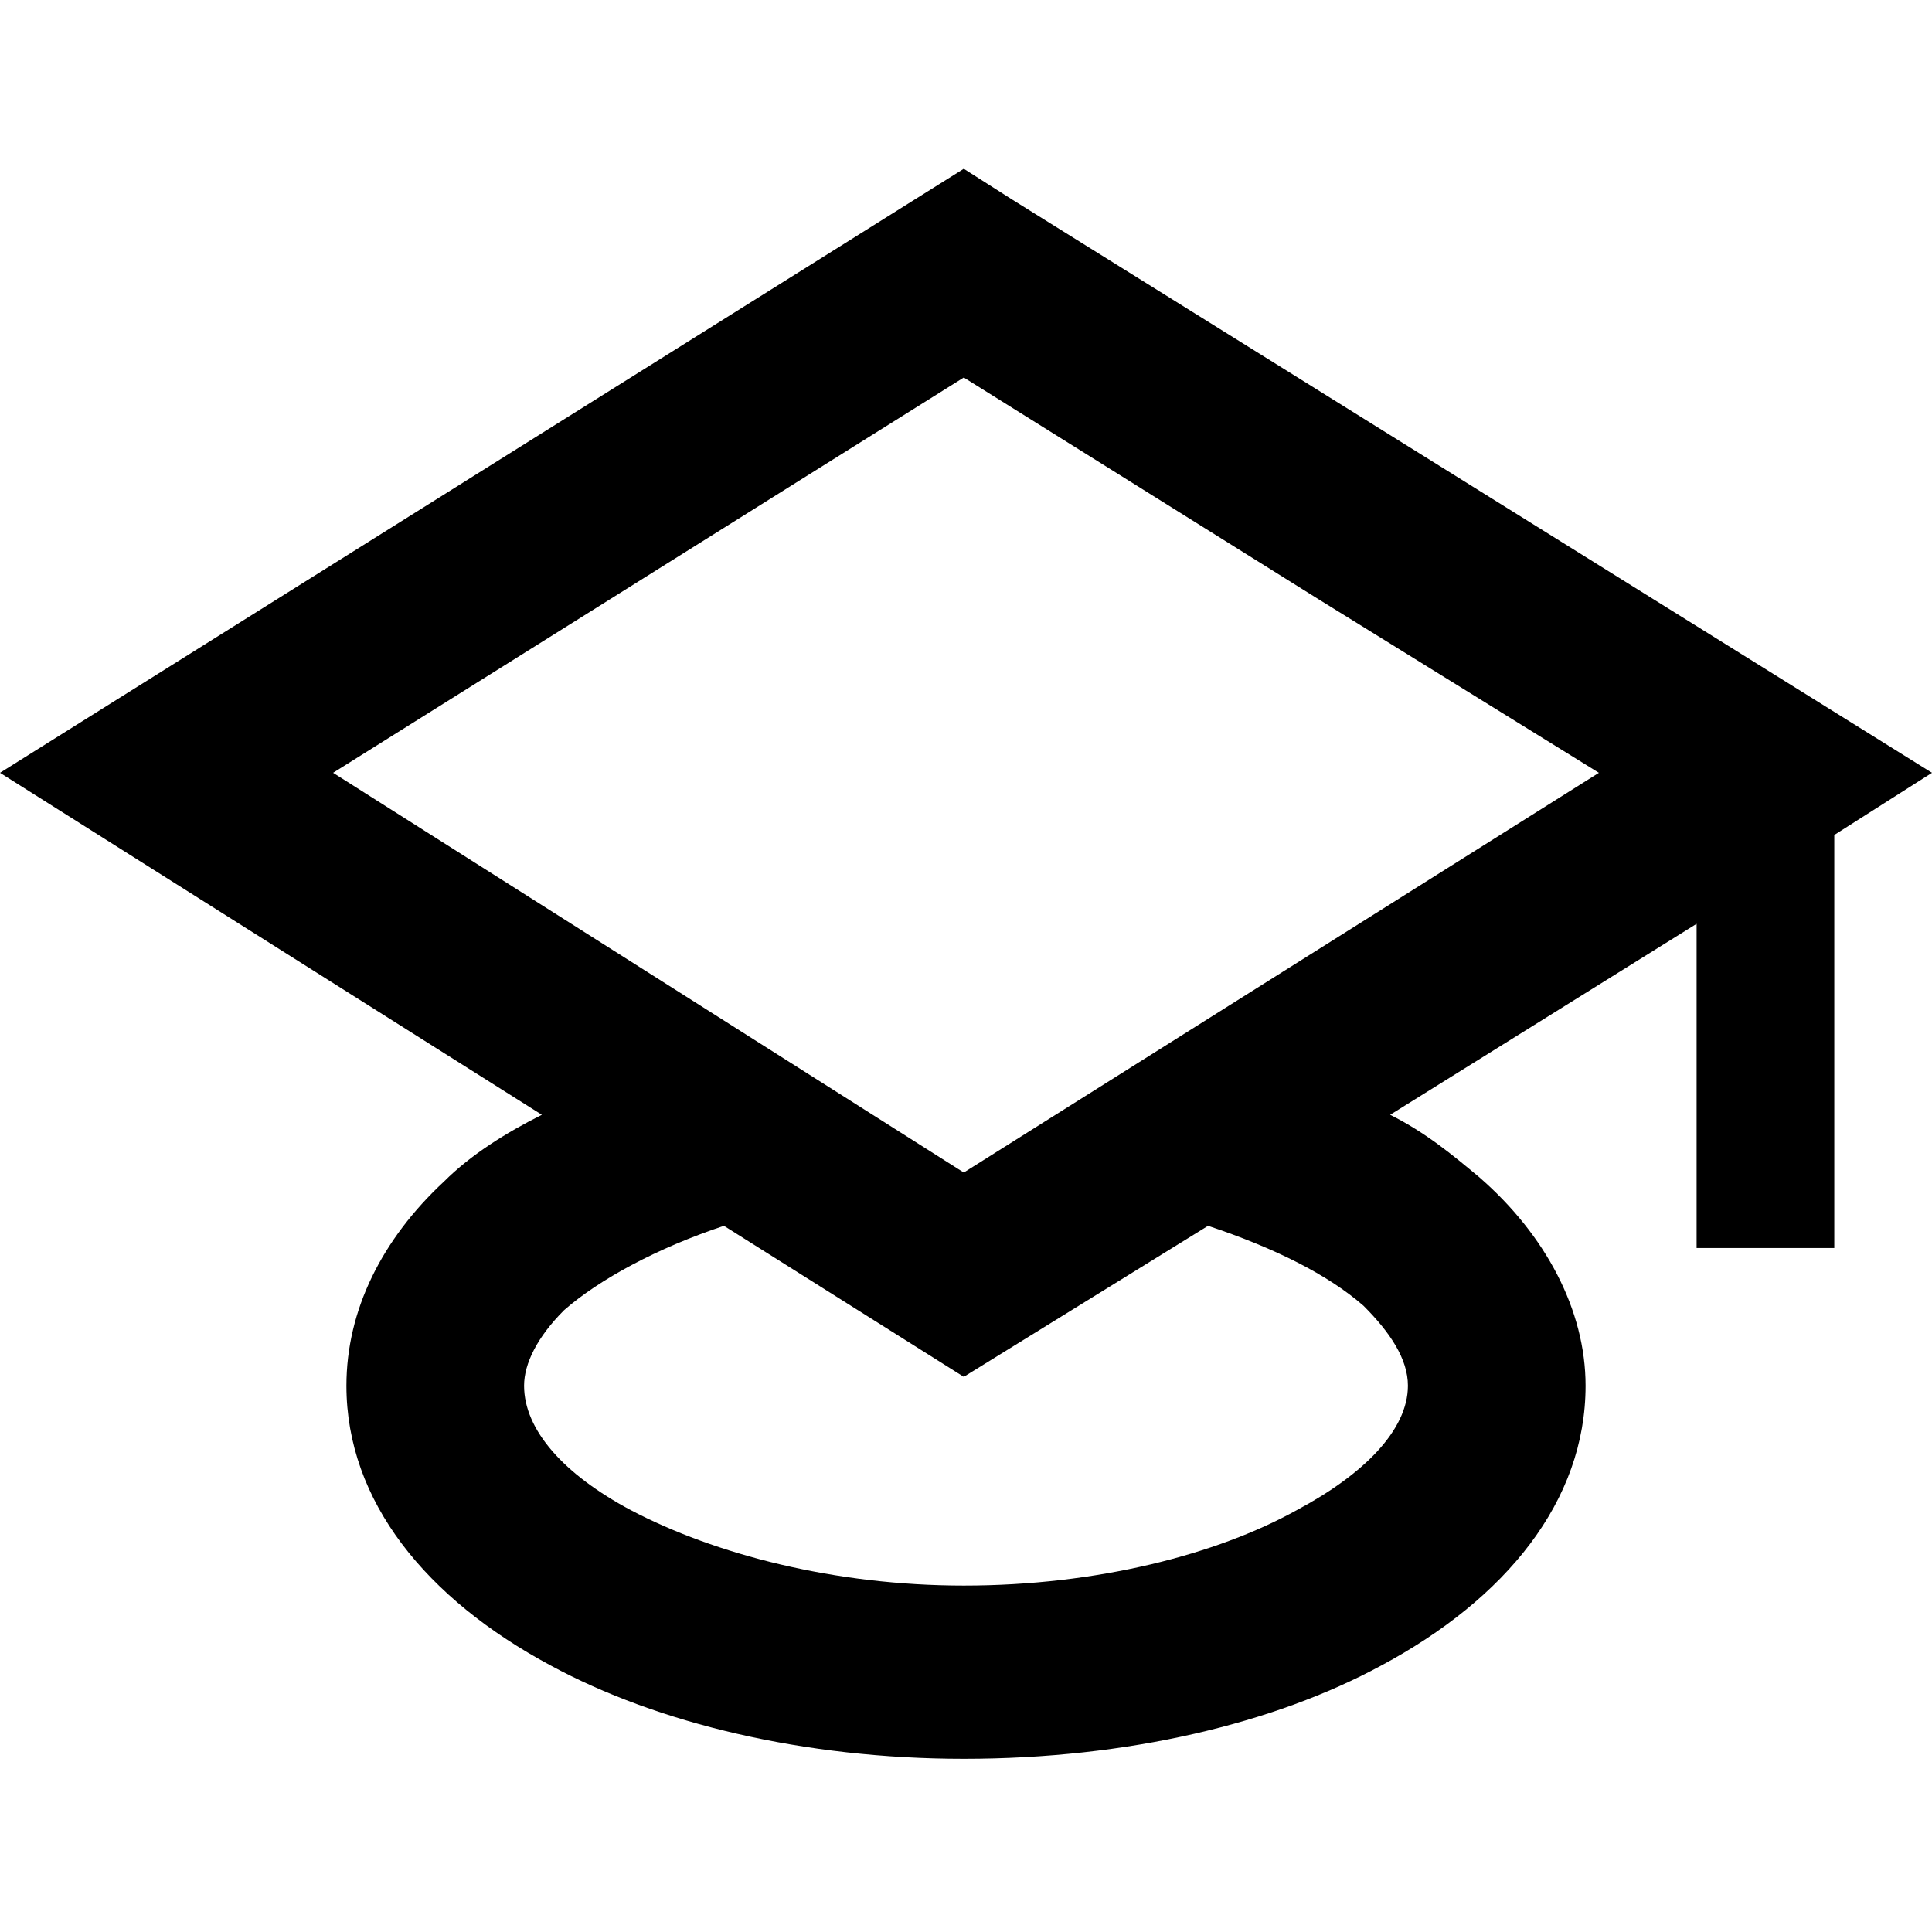
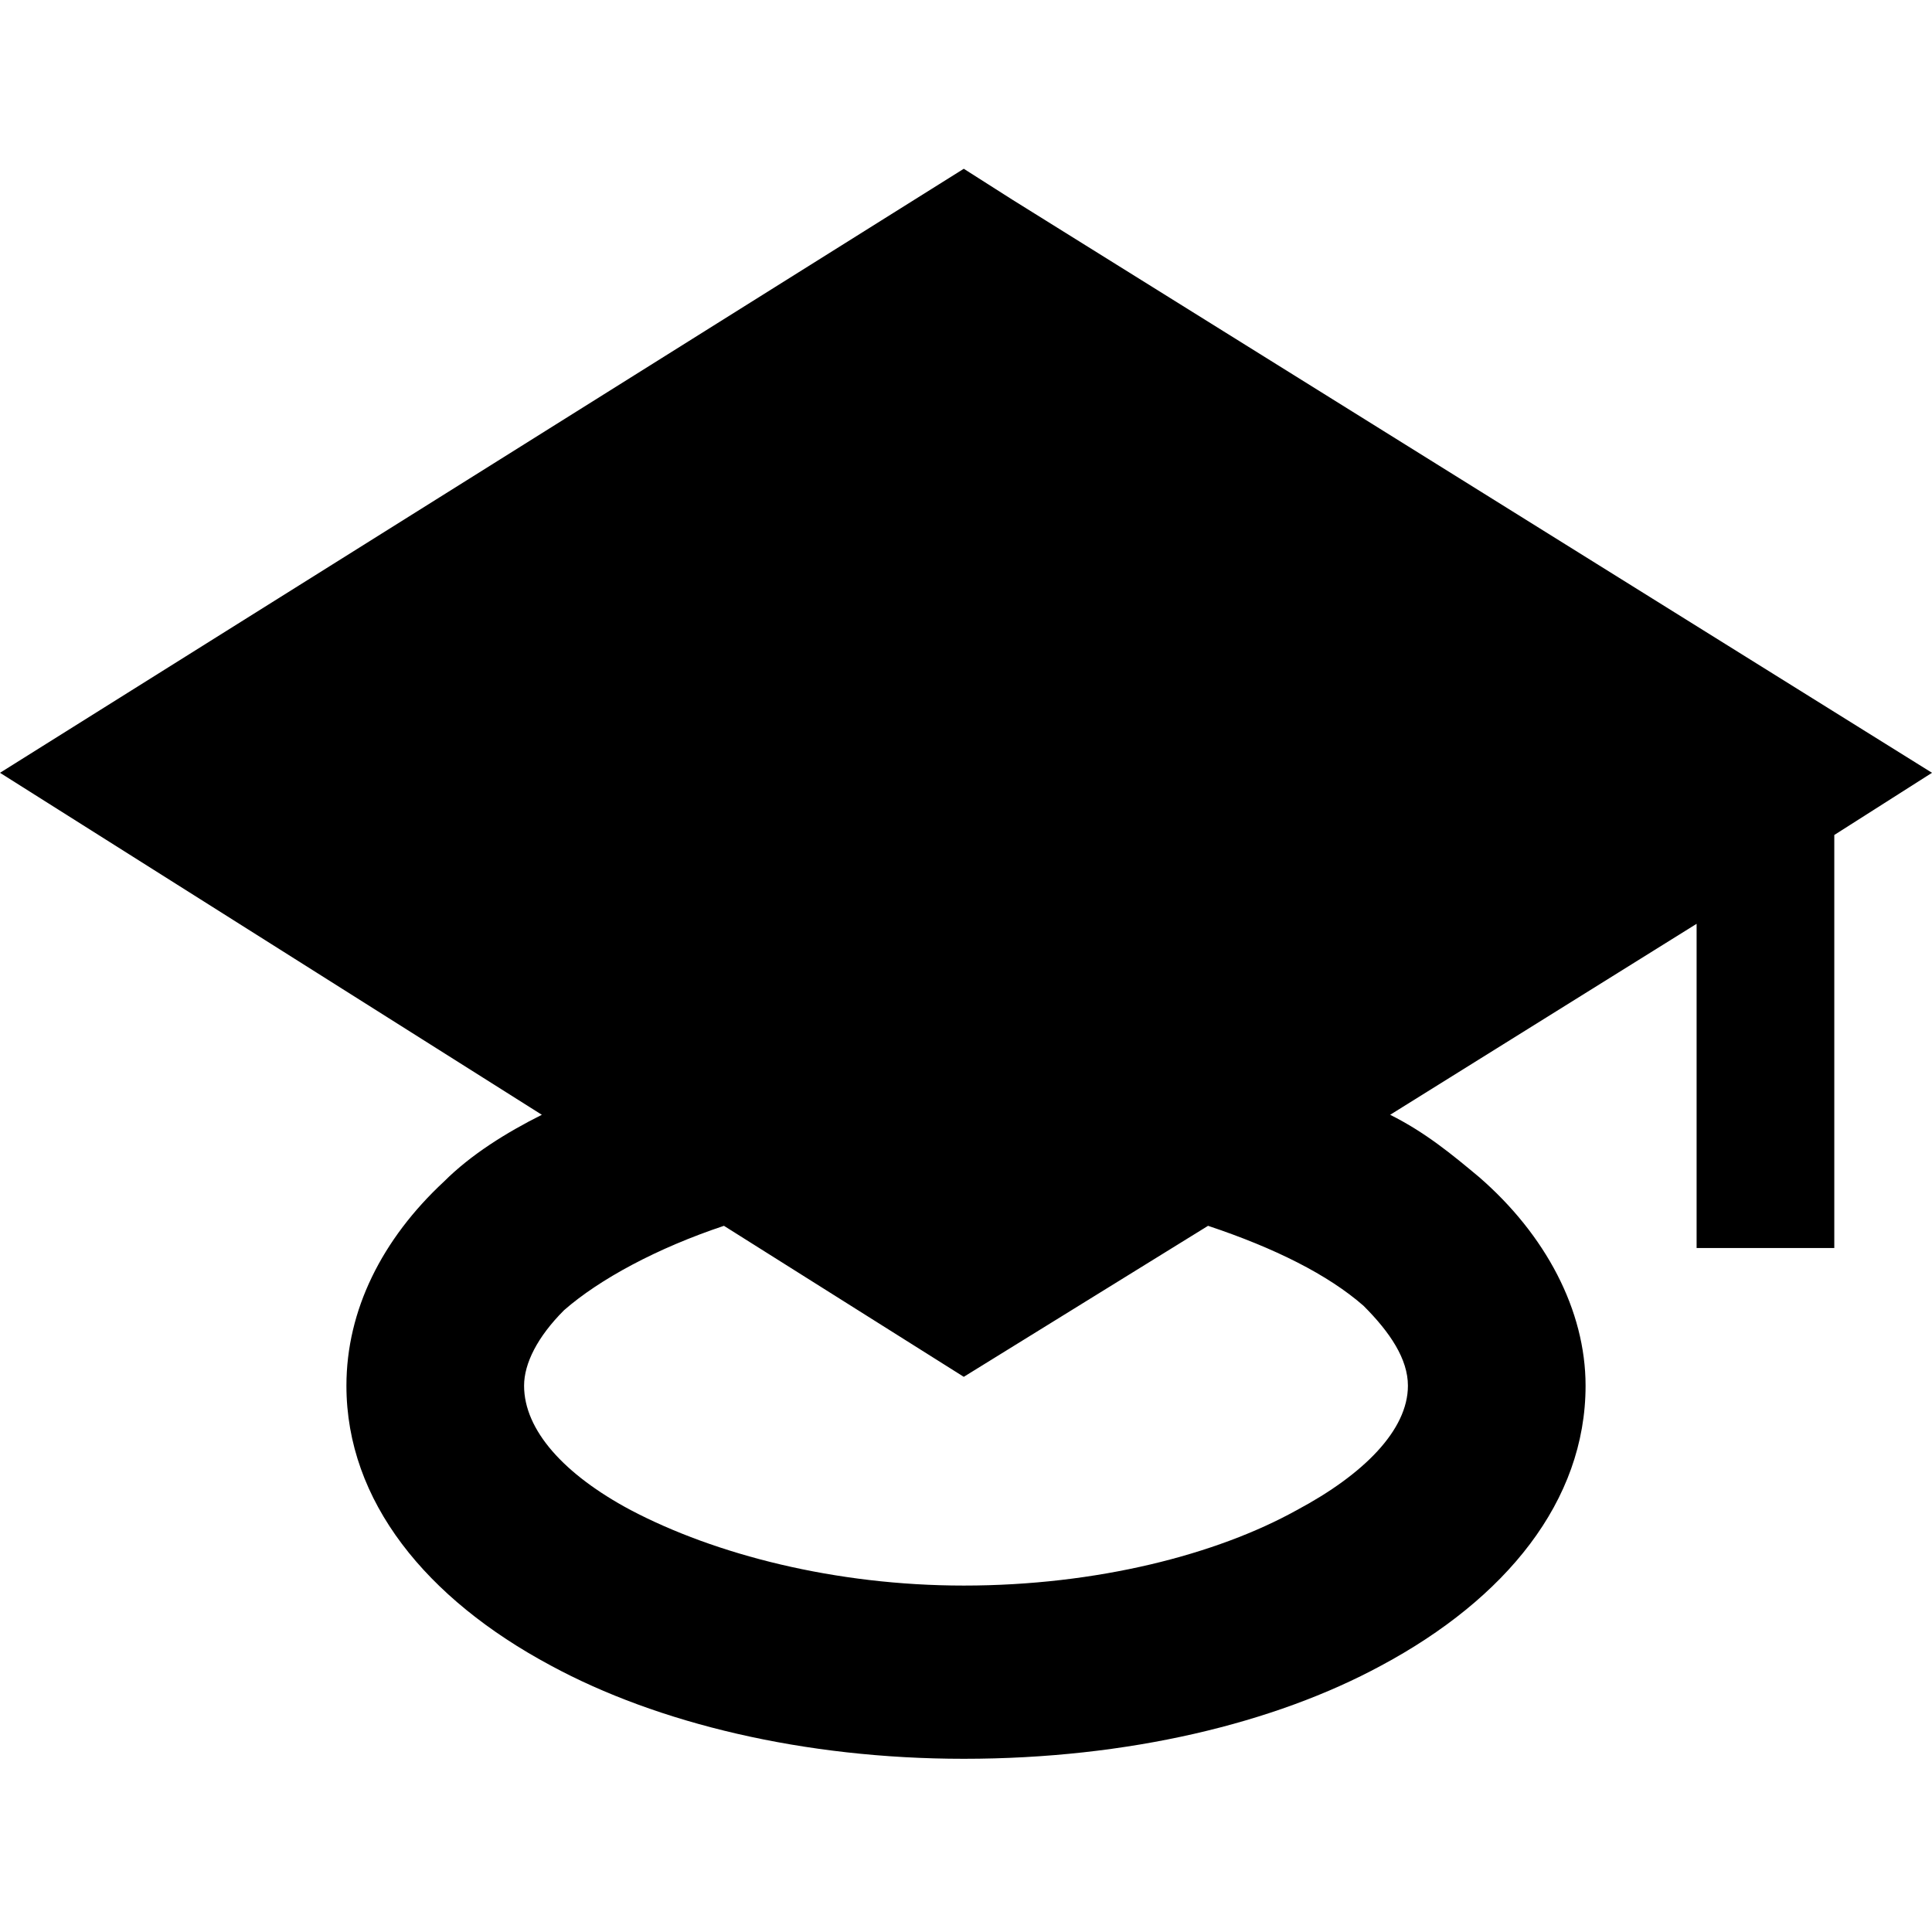
<svg xmlns="http://www.w3.org/2000/svg" fill="#000000" width="800px" height="800px" viewBox="0 -0.38 4.35 4.35" style="shape-rendering:geometricPrecision; text-rendering:geometricPrecision; image-rendering:optimizeQuality; fill-rule:evenodd; clip-rule:evenodd" version="1.1" xml:space="preserve">
  <defs>
    <style type="text/css">
   
    .fil0 {fill:black;fill-rule:nonzero}
   
  </style>
  </defs>
  <g id="Layer_x0020_1">
-     <path class="fil0" d="M2.28 0.07l2.07 1.29 -0.22 0.14 0 0.93 -0.31 0 0 -0.73 -0.69 0.43c0.08,0.04 0.14,0.09 0.2,0.14 0.15,0.13 0.24,0.3 0.24,0.47 0,0.26 -0.18,0.48 -0.46,0.63 -0.24,0.13 -0.57,0.21 -0.94,0.21 -0.36,0 -0.69,-0.08 -0.93,-0.21 -0.28,-0.15 -0.46,-0.37 -0.46,-0.63 0,-0.17 0.08,-0.33 0.22,-0.46 0.06,-0.06 0.14,-0.11 0.22,-0.15l-1.22 -0.77 2.17 -1.36 0.11 0.07zm0.44 2.31l-0.55 0.34 -0.54 -0.34c-0.15,0.05 -0.28,0.12 -0.36,0.19 -0.06,0.06 -0.09,0.12 -0.09,0.17 0,0.1 0.09,0.2 0.24,0.28 0.19,0.1 0.46,0.17 0.75,0.17 0.3,0 0.57,-0.07 0.75,-0.17 0.15,-0.08 0.25,-0.18 0.25,-0.28 0,-0.06 -0.04,-0.12 -0.1,-0.18 -0.08,-0.07 -0.2,-0.13 -0.35,-0.18zm0.25 -1.41l-0.8 -0.5 -1.42 0.89 1.42 0.9 1.43 -0.9 -0.63 -0.39z" />
+     <path class="fil0" d="M2.28 0.07l2.07 1.29 -0.22 0.14 0 0.93 -0.31 0 0 -0.73 -0.69 0.43c0.08,0.04 0.14,0.09 0.2,0.14 0.15,0.13 0.24,0.3 0.24,0.47 0,0.26 -0.18,0.48 -0.46,0.63 -0.24,0.13 -0.57,0.21 -0.94,0.21 -0.36,0 -0.69,-0.08 -0.93,-0.21 -0.28,-0.15 -0.46,-0.37 -0.46,-0.63 0,-0.17 0.08,-0.33 0.22,-0.46 0.06,-0.06 0.14,-0.11 0.22,-0.15l-1.22 -0.77 2.17 -1.36 0.11 0.07zm0.44 2.31l-0.55 0.34 -0.54 -0.34c-0.15,0.05 -0.28,0.12 -0.36,0.19 -0.06,0.06 -0.09,0.12 -0.09,0.17 0,0.1 0.09,0.2 0.24,0.28 0.19,0.1 0.46,0.17 0.75,0.17 0.3,0 0.57,-0.07 0.75,-0.17 0.15,-0.08 0.25,-0.18 0.25,-0.28 0,-0.06 -0.04,-0.12 -0.1,-0.18 -0.08,-0.07 -0.2,-0.13 -0.35,-0.18zm0.25 -1.41z" />
  </g>
</svg>